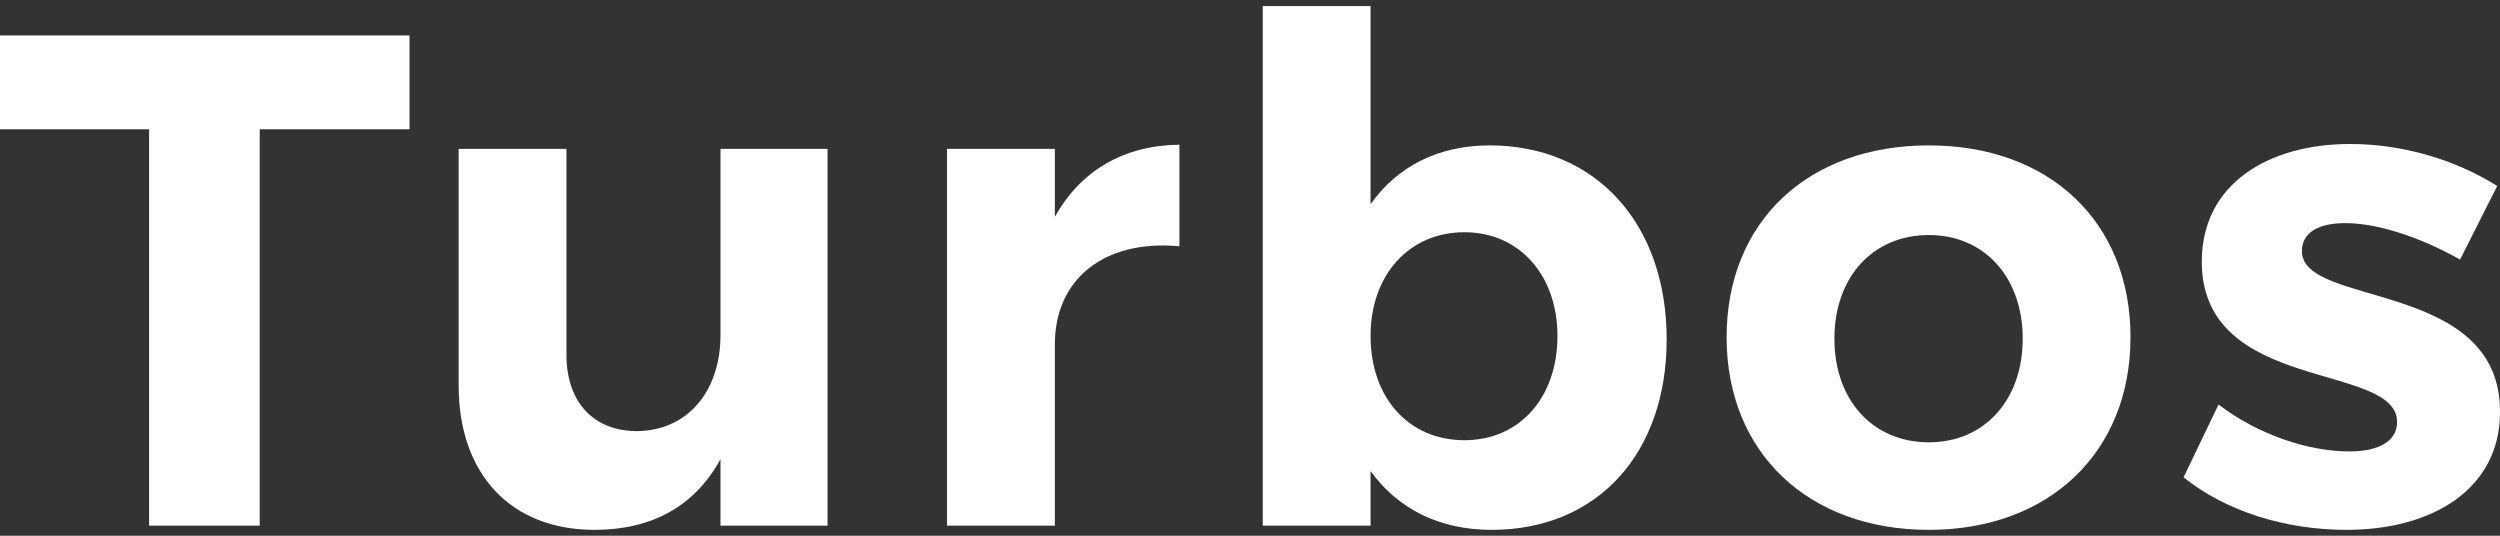
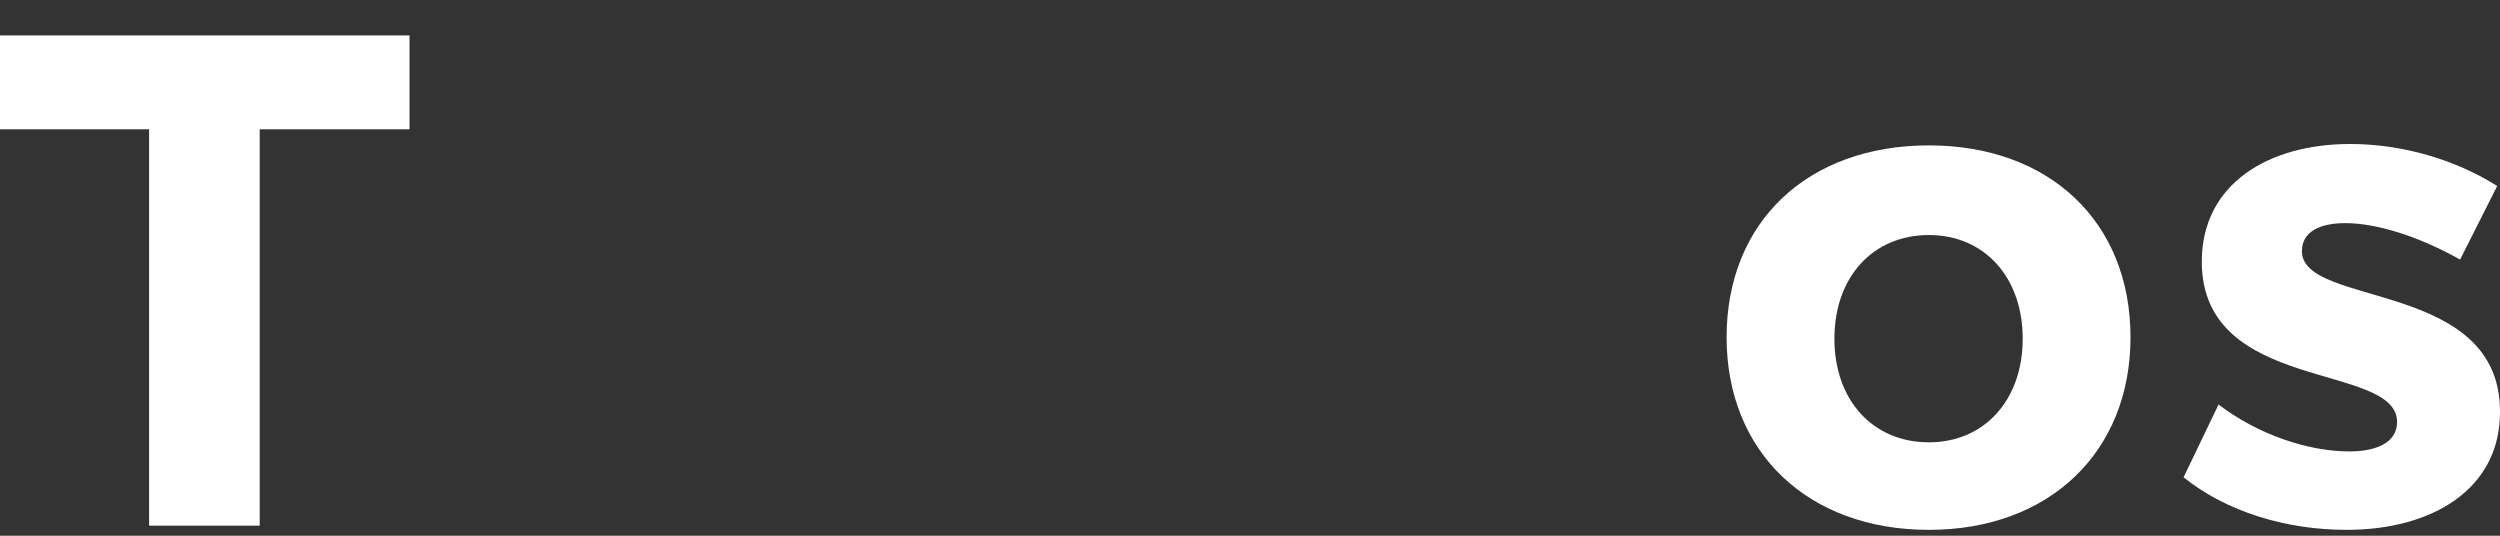
<svg xmlns="http://www.w3.org/2000/svg" width="84" height="18" viewBox="0 0 84 18" fill="none">
  <rect x="0" y="0" width="84" height="18" fill="#333333" stroke="none" />
  <path d="M82.659 8.721C81.272 7.944 79.86 7.497 78.802 7.497C77.955 7.497 77.344 7.78 77.344 8.438C77.344 10.344 84.023 9.38 84 13.85C84 16.438 81.718 17.803 78.849 17.803C76.802 17.803 74.803 17.191 73.368 16.038L74.544 13.591C75.862 14.603 77.555 15.168 78.943 15.168C79.86 15.168 80.542 14.862 80.542 14.18C80.542 12.156 73.98 13.238 73.98 8.791C73.98 6.18 76.215 4.838 78.966 4.838C80.707 4.838 82.495 5.356 83.906 6.25L82.659 8.721Z" fill="white" />
  <path d="M64.811 4.885C68.857 4.885 71.585 7.45 71.585 11.332C71.585 15.191 68.857 17.803 64.811 17.803C60.742 17.803 58.014 15.191 58.014 11.332C58.014 7.45 60.742 4.885 64.811 4.885ZM64.811 7.897C62.929 7.897 61.636 9.309 61.636 11.38C61.636 13.45 62.929 14.862 64.811 14.862C66.669 14.862 67.963 13.45 67.963 11.38C67.963 9.309 66.669 7.897 64.811 7.897Z" fill="white" />
-   <path d="M50.05 4.885C53.601 4.885 56 7.497 56 11.403C56 15.238 53.672 17.803 50.12 17.803C48.356 17.803 46.968 17.097 46.051 15.827V17.662H42.429V0.203H46.051V6.862C46.945 5.591 48.333 4.885 50.05 4.885ZM49.203 14.791C51.061 14.791 52.331 13.356 52.331 11.286C52.331 9.262 51.061 7.803 49.203 7.803C47.345 7.803 46.051 9.238 46.051 11.286C46.051 13.38 47.345 14.791 49.203 14.791Z" fill="white" />
-   <path d="M35.443 7.285C36.313 5.733 37.748 4.885 39.629 4.862V8.274C37.042 8.038 35.443 9.427 35.443 11.568V17.662H31.82V5.003H35.443V7.285Z" fill="white" />
-   <path d="M24.208 5.003H27.806V17.662H24.208V15.427C23.337 17.027 21.879 17.803 19.974 17.803C17.175 17.803 15.411 15.944 15.411 12.956V5.003H19.033V11.921C19.033 13.521 19.95 14.486 21.409 14.486C23.149 14.462 24.208 13.097 24.208 11.262V5.003Z" fill="white" />
  <path d="M0 1.191H13.76V4.344H8.726V17.662H5.01V4.344H0V1.191Z" fill="white" />
</svg>